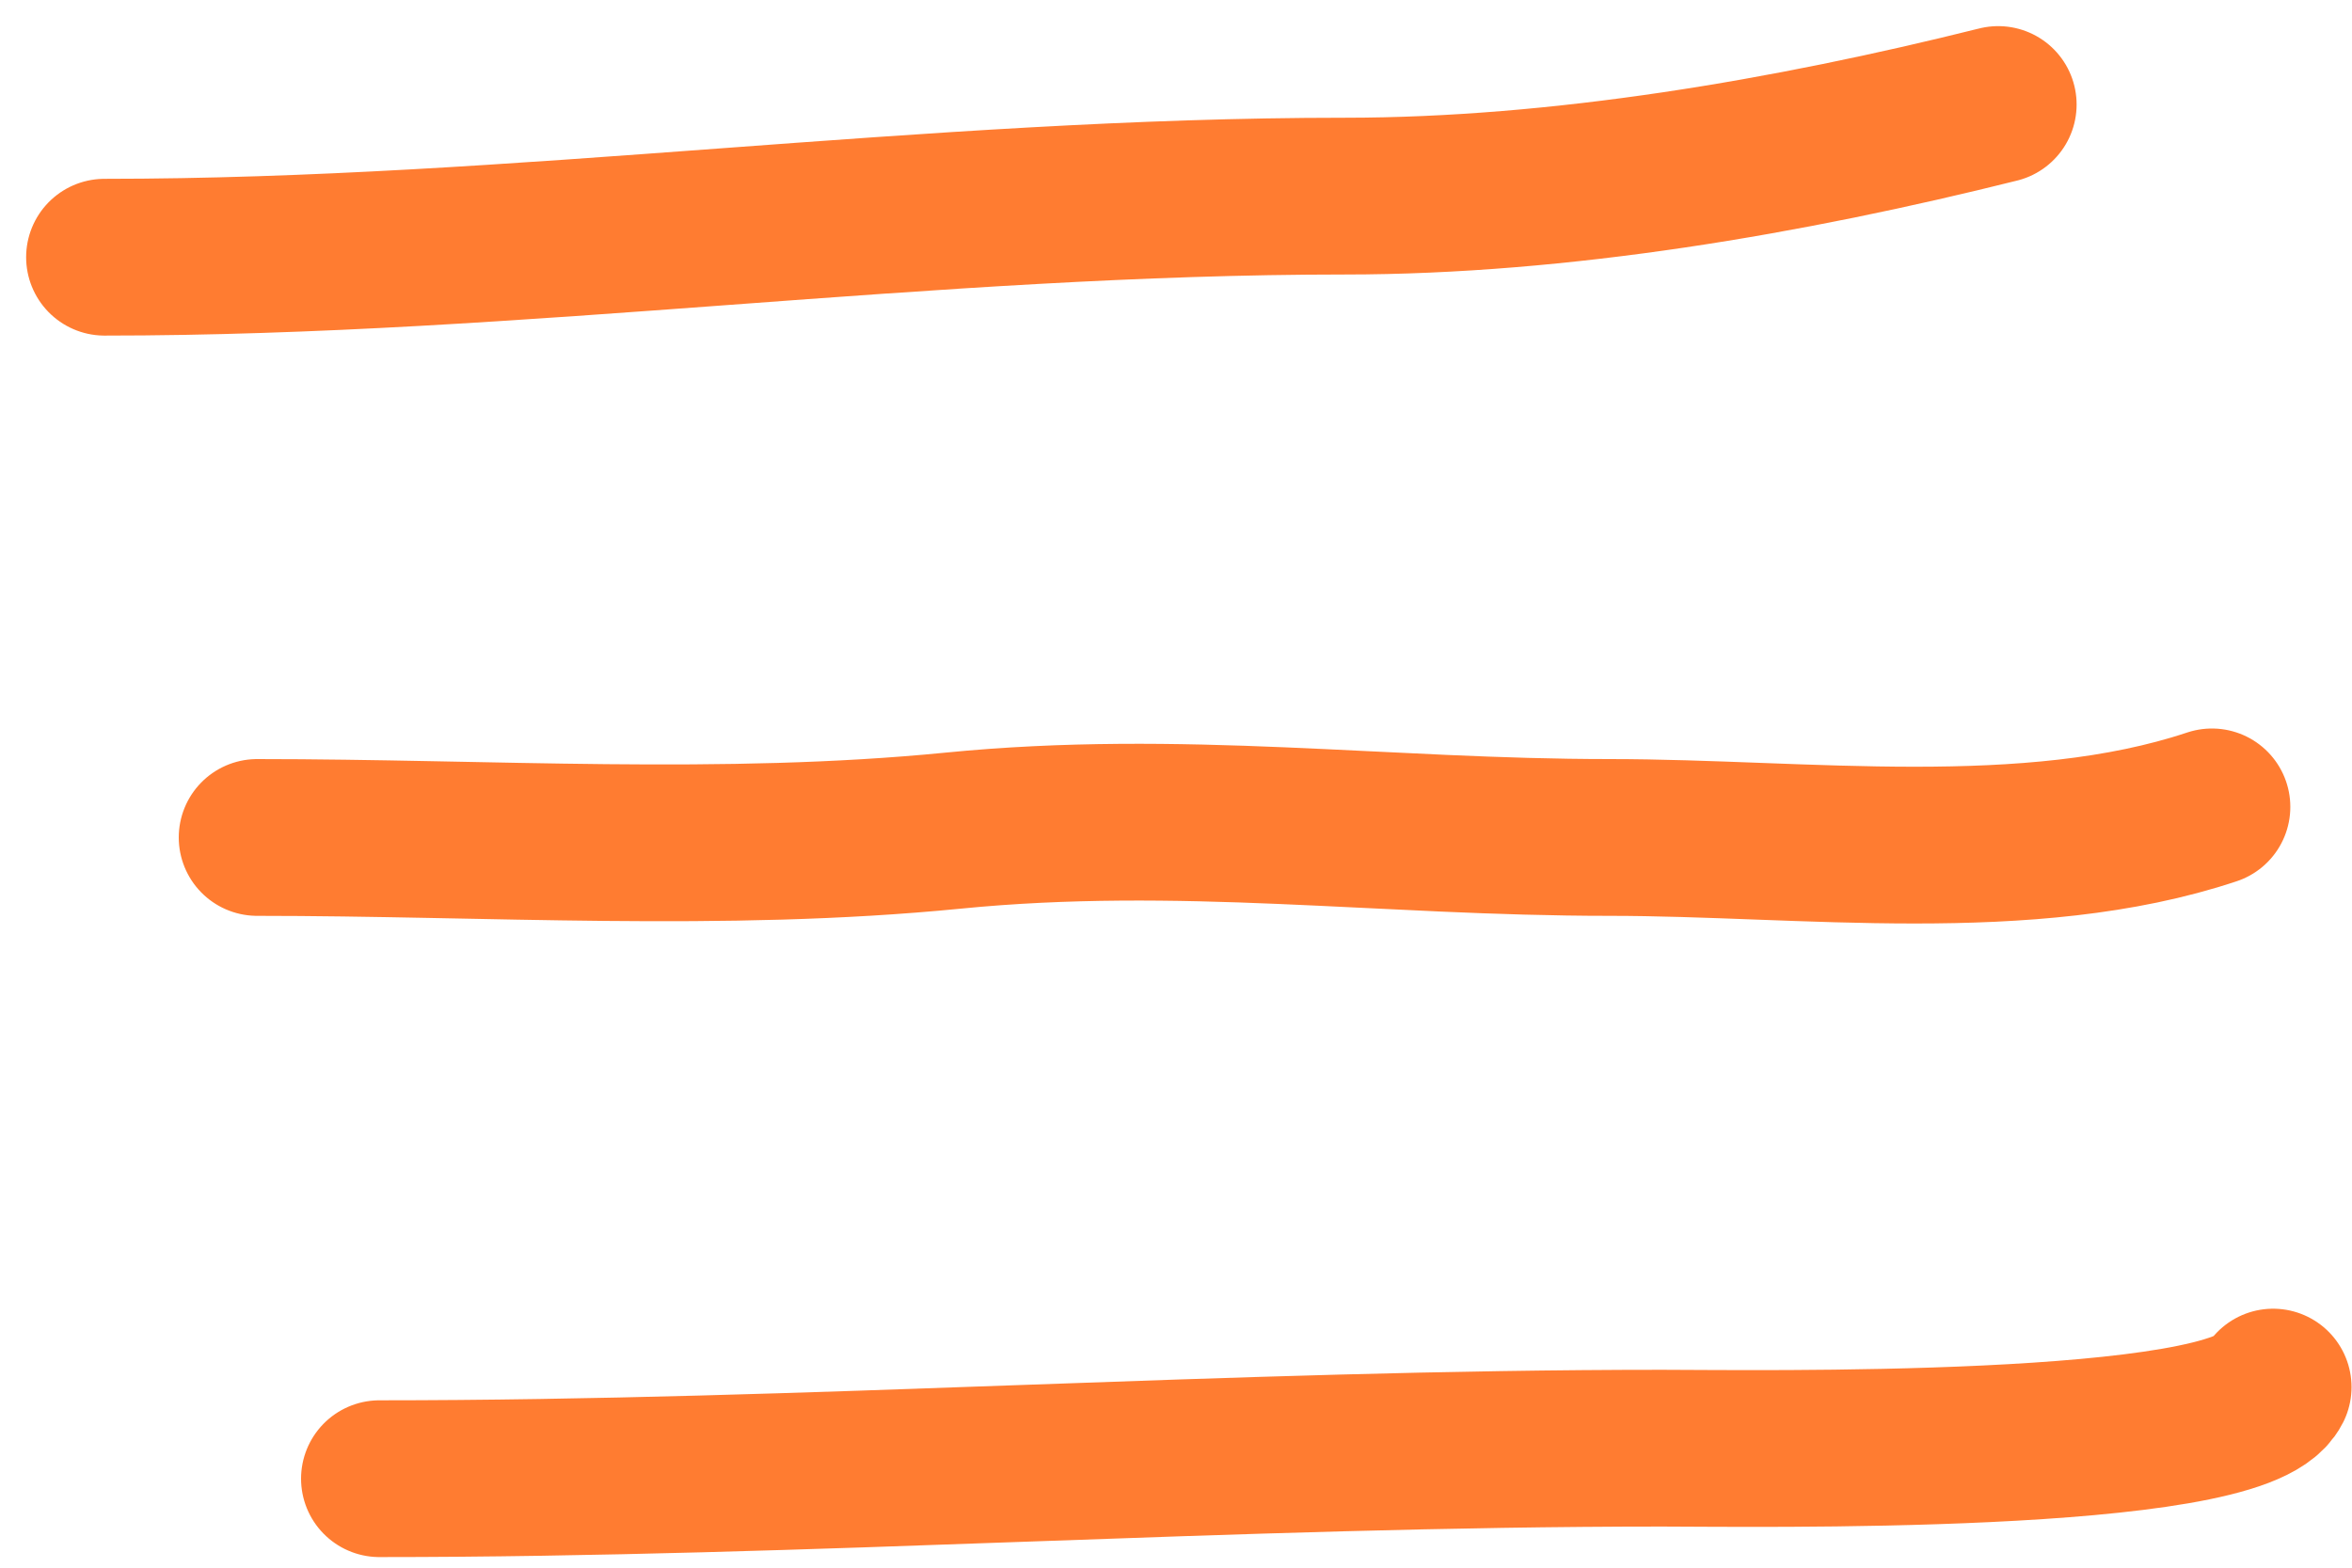
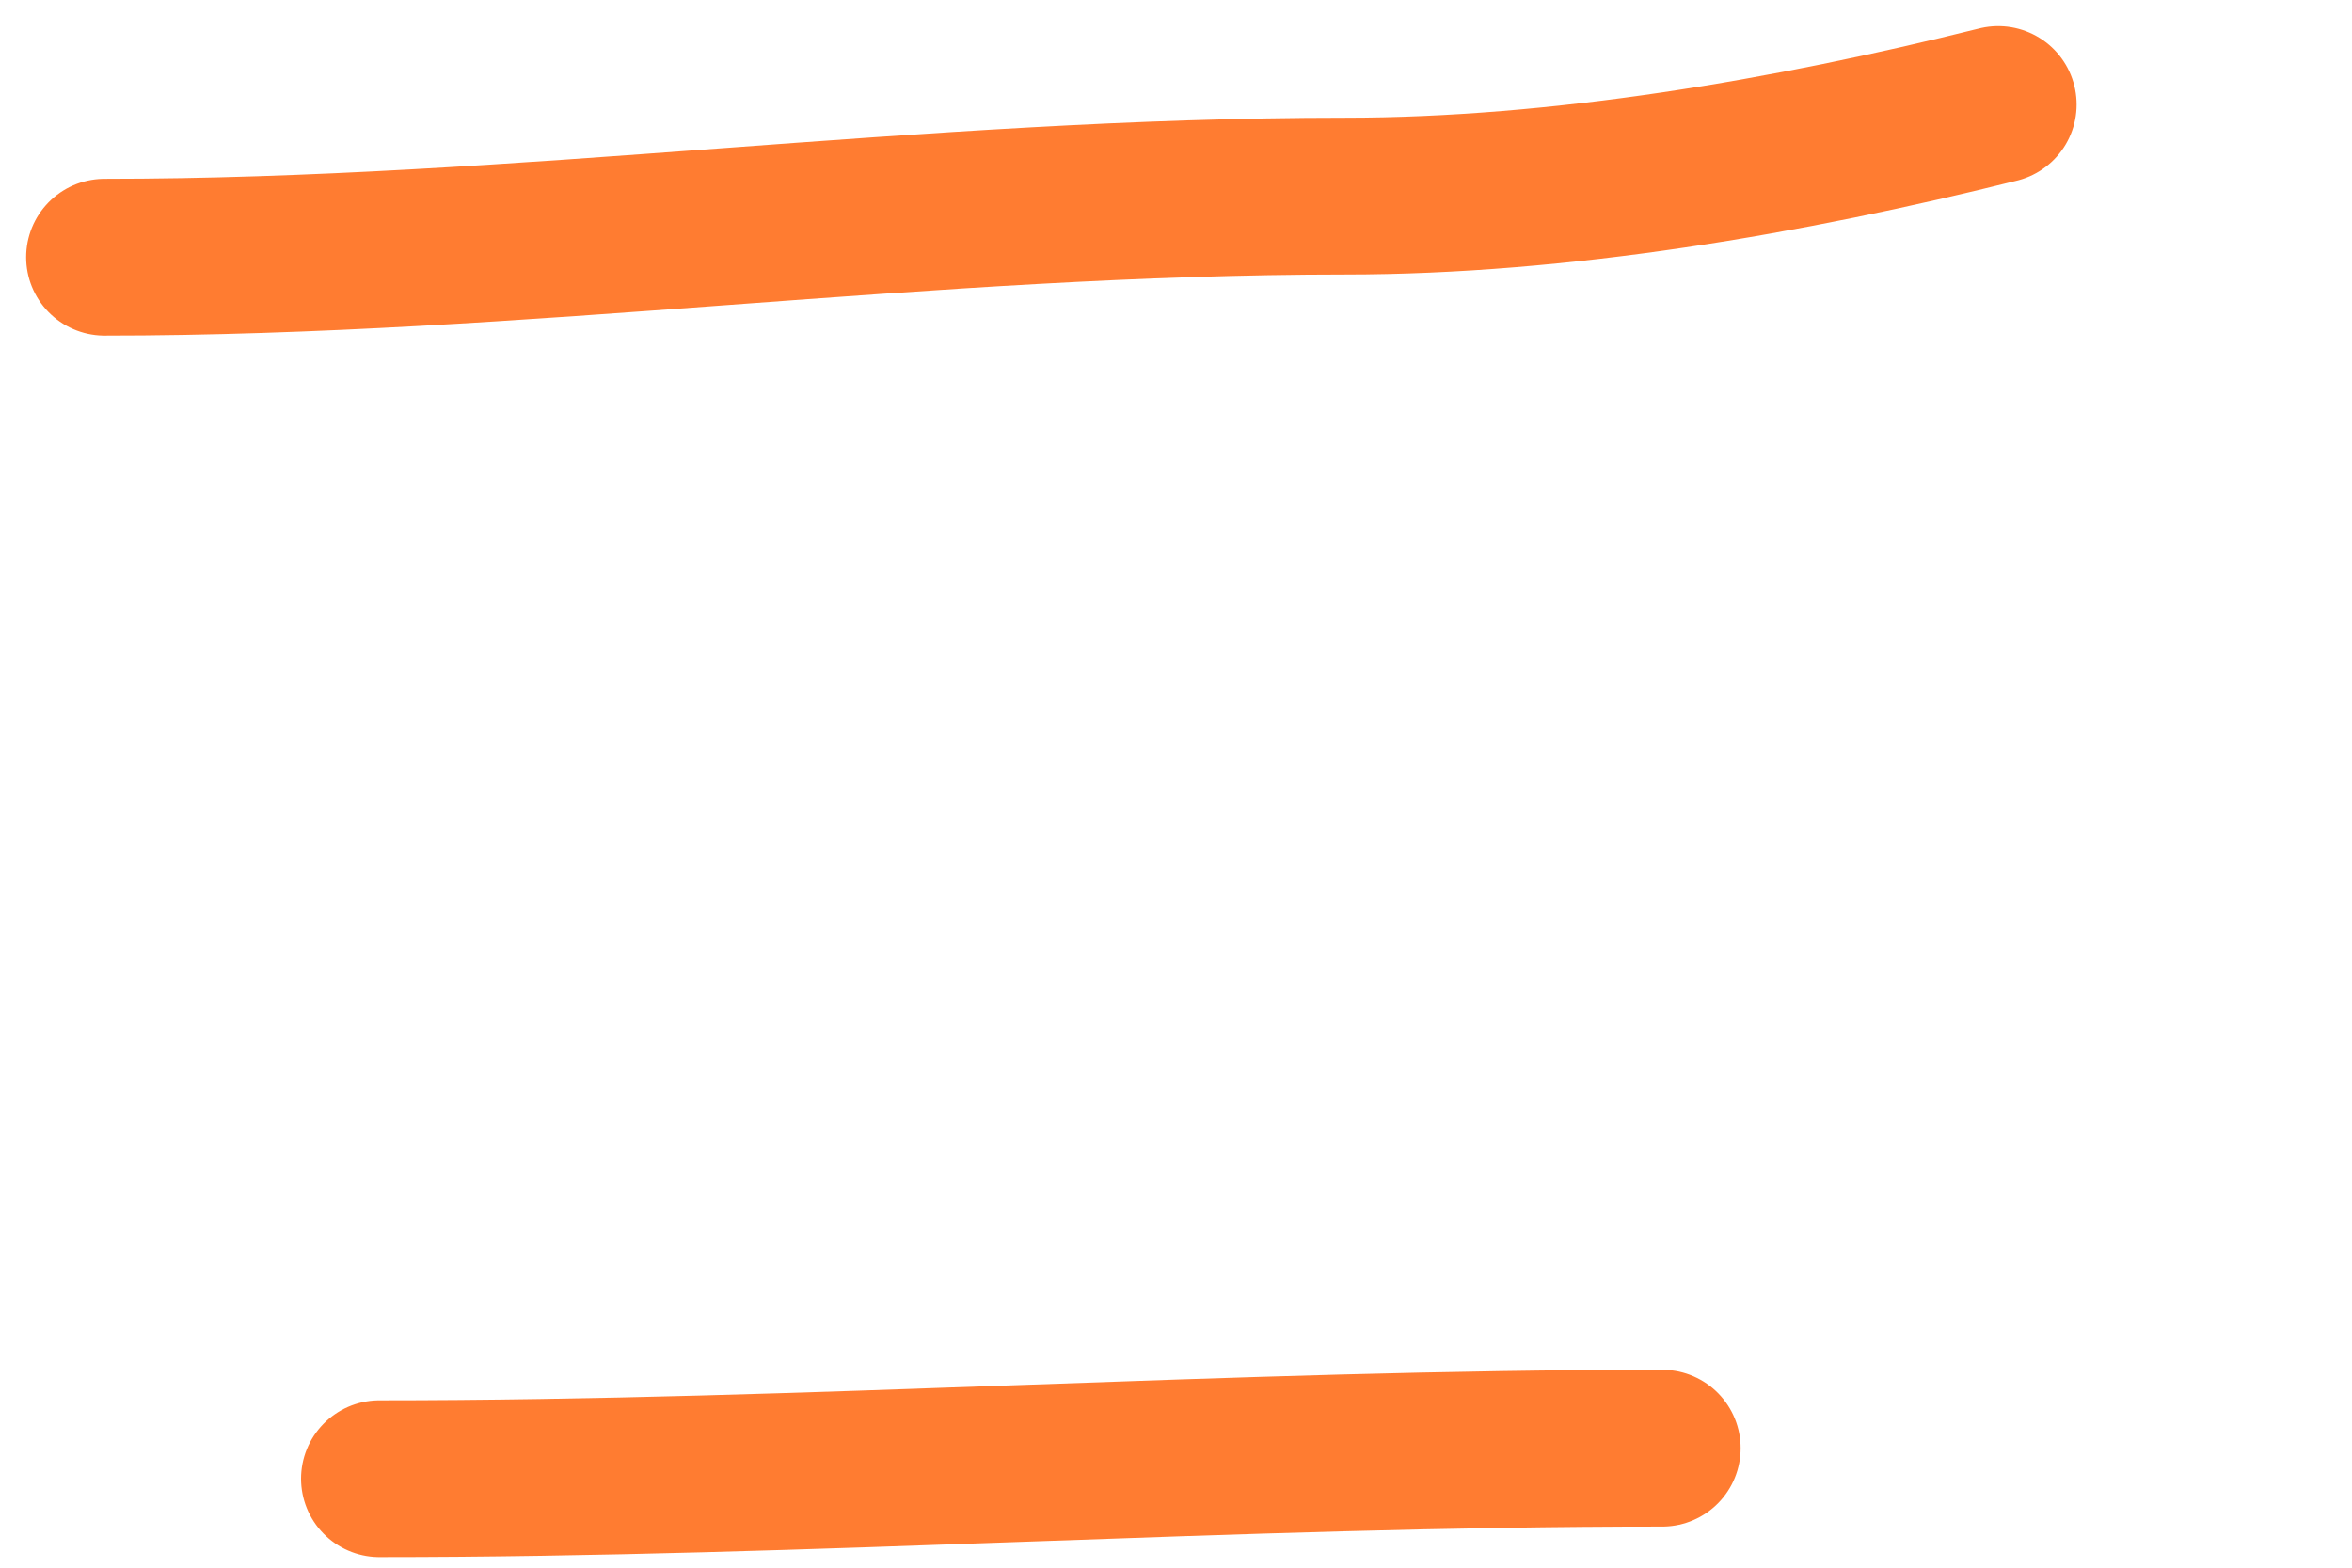
<svg xmlns="http://www.w3.org/2000/svg" width="45" height="30" viewBox="0 0 45 30" fill="none">
  <path d="M2 4.922C9.934 4.922 17.789 3.753 25.732 3.753C29.848 3.753 34.235 2.999 38.231 2" stroke="#FF7C31" stroke-width="3" stroke-linecap="round" />
-   <path d="M4.92 16.026C9.331 16.026 13.842 16.329 18.231 15.896C22.58 15.466 26.469 16.026 30.795 16.026C34.501 16.026 38.807 16.612 42.32 15.441" stroke="#FF7C31" stroke-width="3" stroke-linecap="round" />
-   <path d="M7.26 28.297C15.474 28.297 23.596 27.713 31.803 27.713C33.453 27.713 42.824 27.878 43.491 26.544" stroke="#FF7C31" stroke-width="3" stroke-linecap="round" />
+   <path d="M7.26 28.297C15.474 28.297 23.596 27.713 31.803 27.713" stroke="#FF7C31" stroke-width="3" stroke-linecap="round" />
</svg>